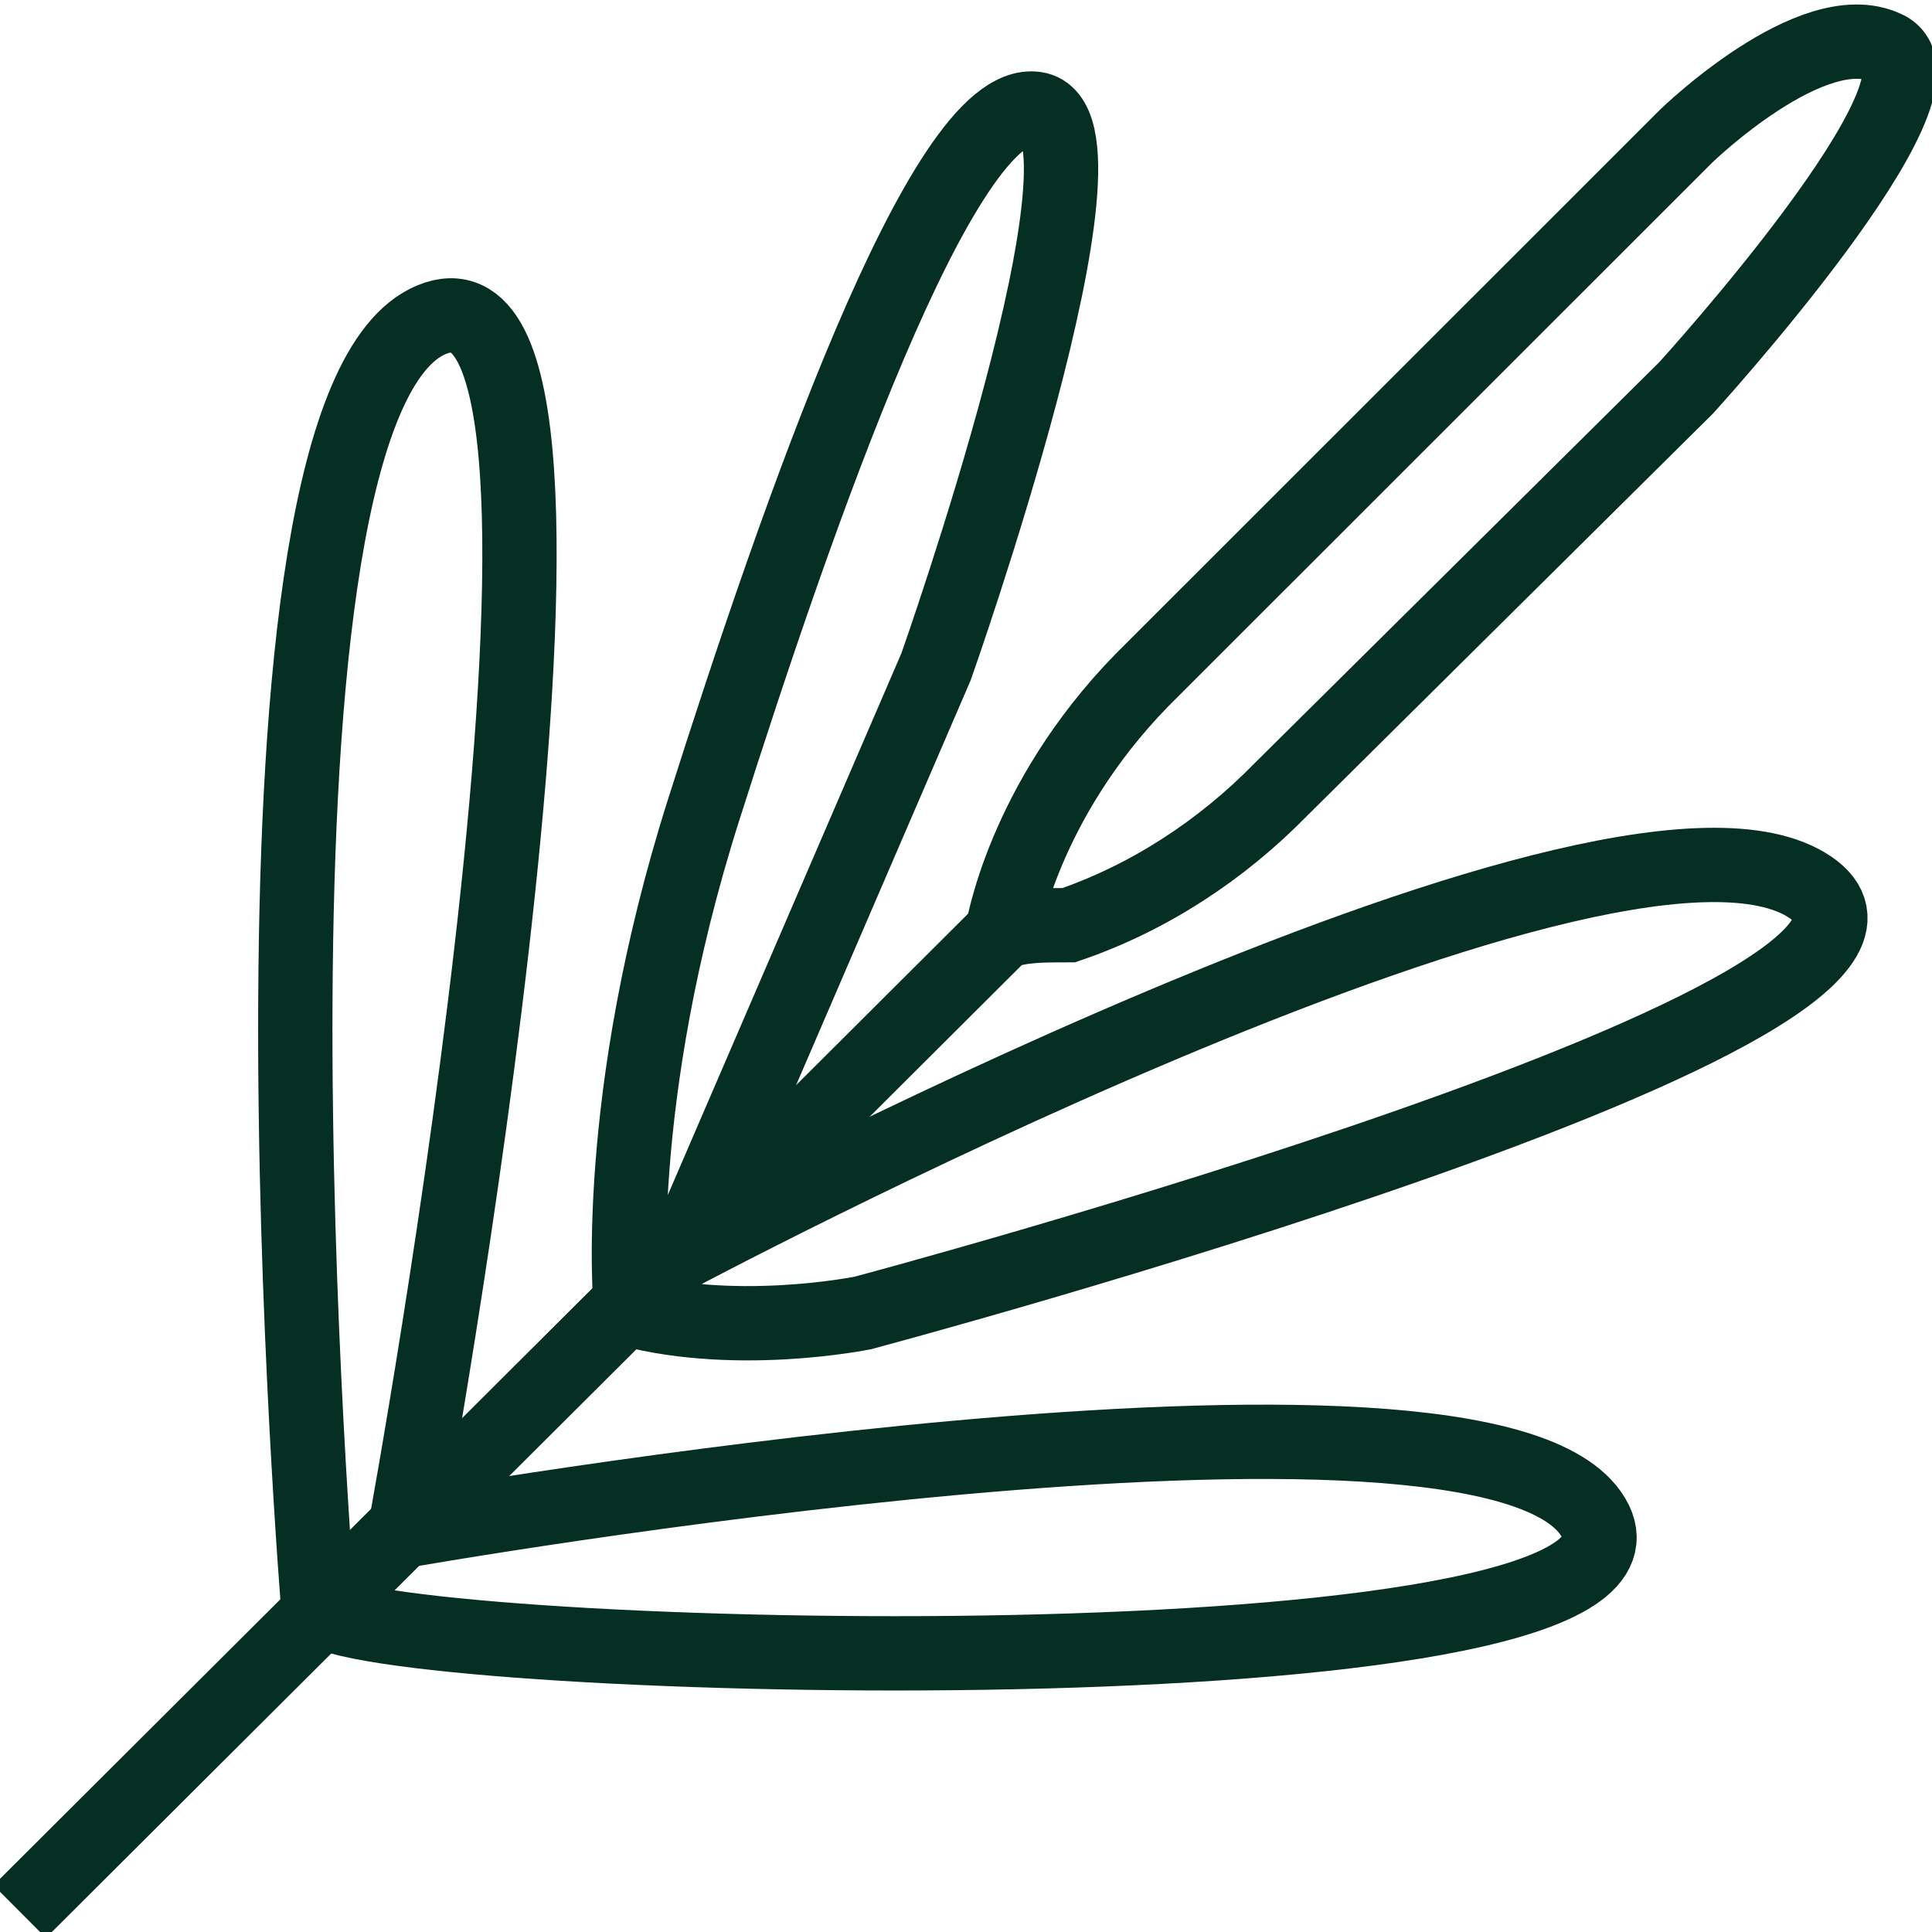
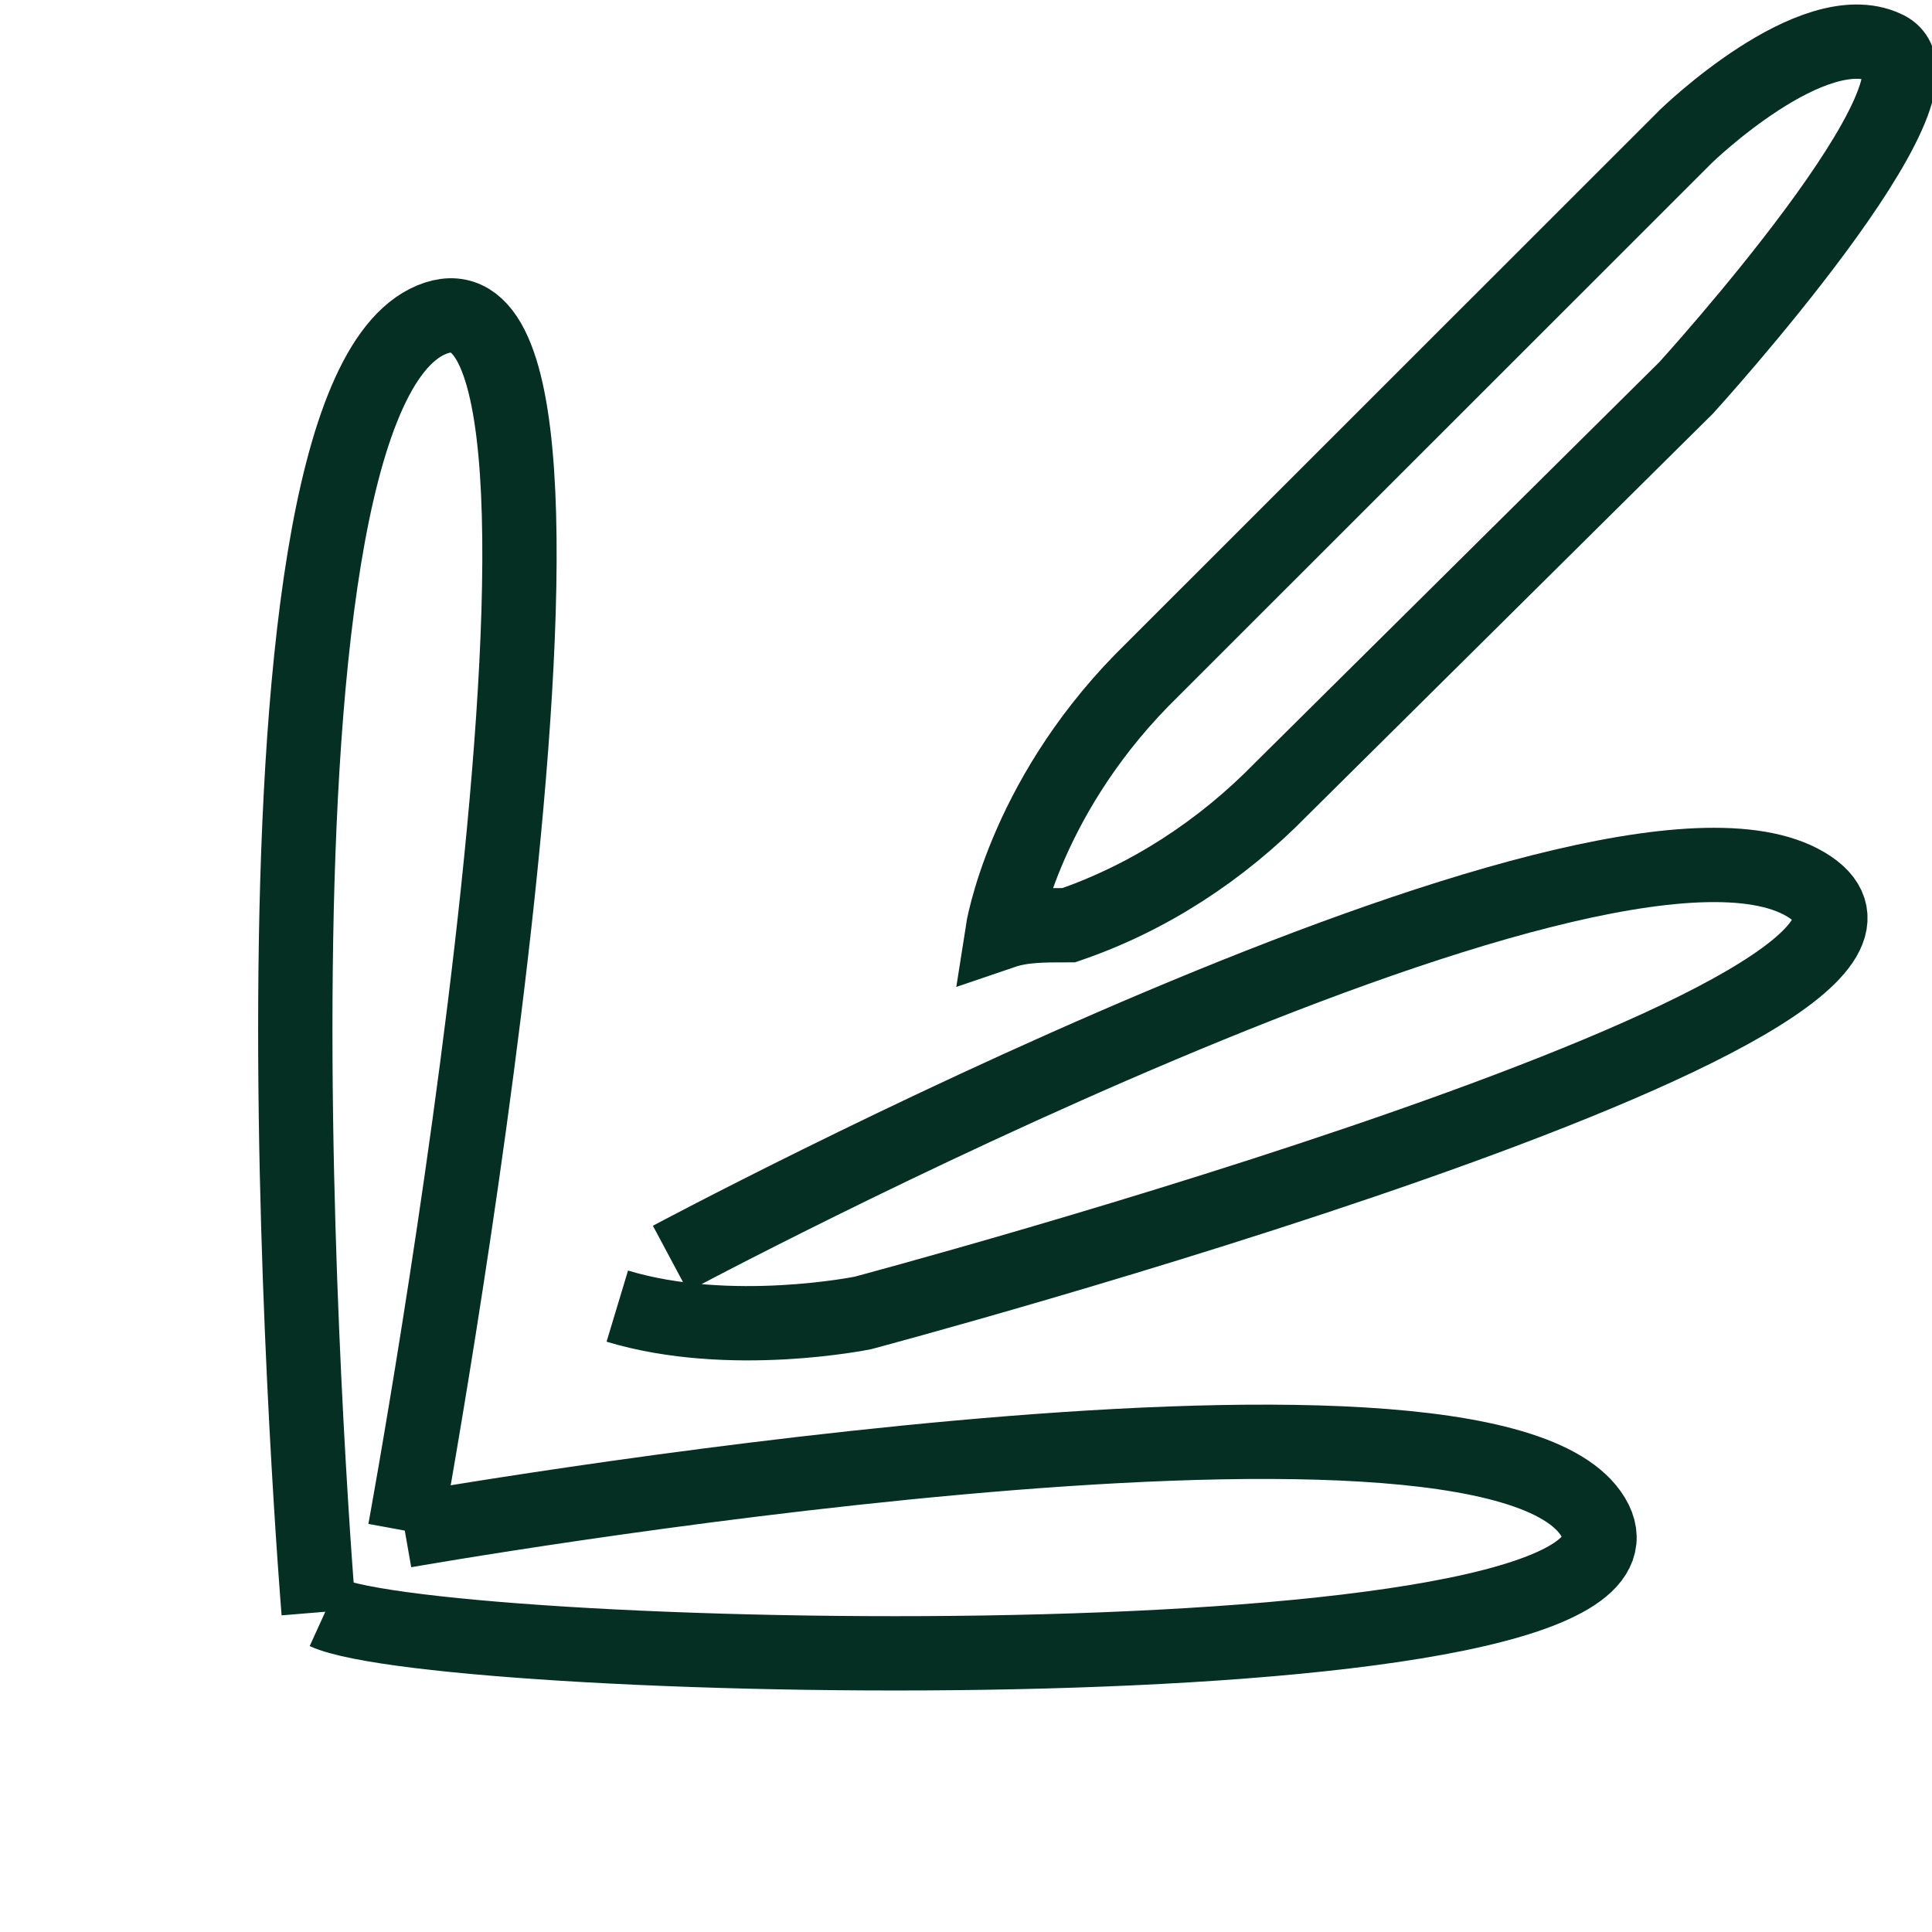
<svg xmlns="http://www.w3.org/2000/svg" fill="none" viewBox="0 0 39 39" height="39" width="39">
  <g clip-path="url(#clip0_0_414)">
    <path stroke-miterlimit="10" stroke-width="1.5" stroke="#052F23" d="M6.432 32.546C6.432 32.546 4.421 8.24 8.71 6.454C12.999 4.669 8.174 30.898 8.174 30.898" />
-     <path stroke-miterlimit="10" stroke-width="1.5" stroke="#052F23" d="M12.732 26.366C12.732 26.366 12.329 22.246 14.206 16.341C16.082 10.436 19.03 1.922 20.907 2.197C22.783 2.472 18.896 13.457 18.896 13.457L13.804 25.267" />
    <path stroke-miterlimit="10" stroke-width="1.5" stroke="#052F23" d="M20.234 18.813C20.234 18.813 20.636 16.204 23.049 13.732L34.038 2.747C34.038 2.747 36.585 0.275 38.059 0.961C39.667 1.648 34.038 7.828 34.038 7.828L25.863 15.93C24.657 17.166 23.183 18.127 21.575 18.676C21.038 18.676 20.636 18.676 20.234 18.813Z" />
    <path stroke-miterlimit="10" stroke-width="1.5" stroke="#052F23" d="M13.533 25.405C13.533 25.405 32.296 15.38 36.451 17.852C40.605 20.324 17.42 26.503 17.42 26.503C17.42 26.503 14.739 27.053 12.461 26.366" />
    <path stroke-miterlimit="10" stroke-width="1.5" stroke="#052F23" d="M8.171 30.898C8.171 30.898 30.016 27.053 32.16 30.623C34.305 34.194 8.975 33.644 6.562 32.546" />
-     <path stroke-miterlimit="10" stroke-width="1.5" stroke="#052F23" d="M20.233 18.814L0.398 38.588" />
  </g>
  <defs>
    <clipPath id="clip0_0_414">
      <rect fill="white" height="39" width="39" />
    </clipPath>
  </defs>
</svg>